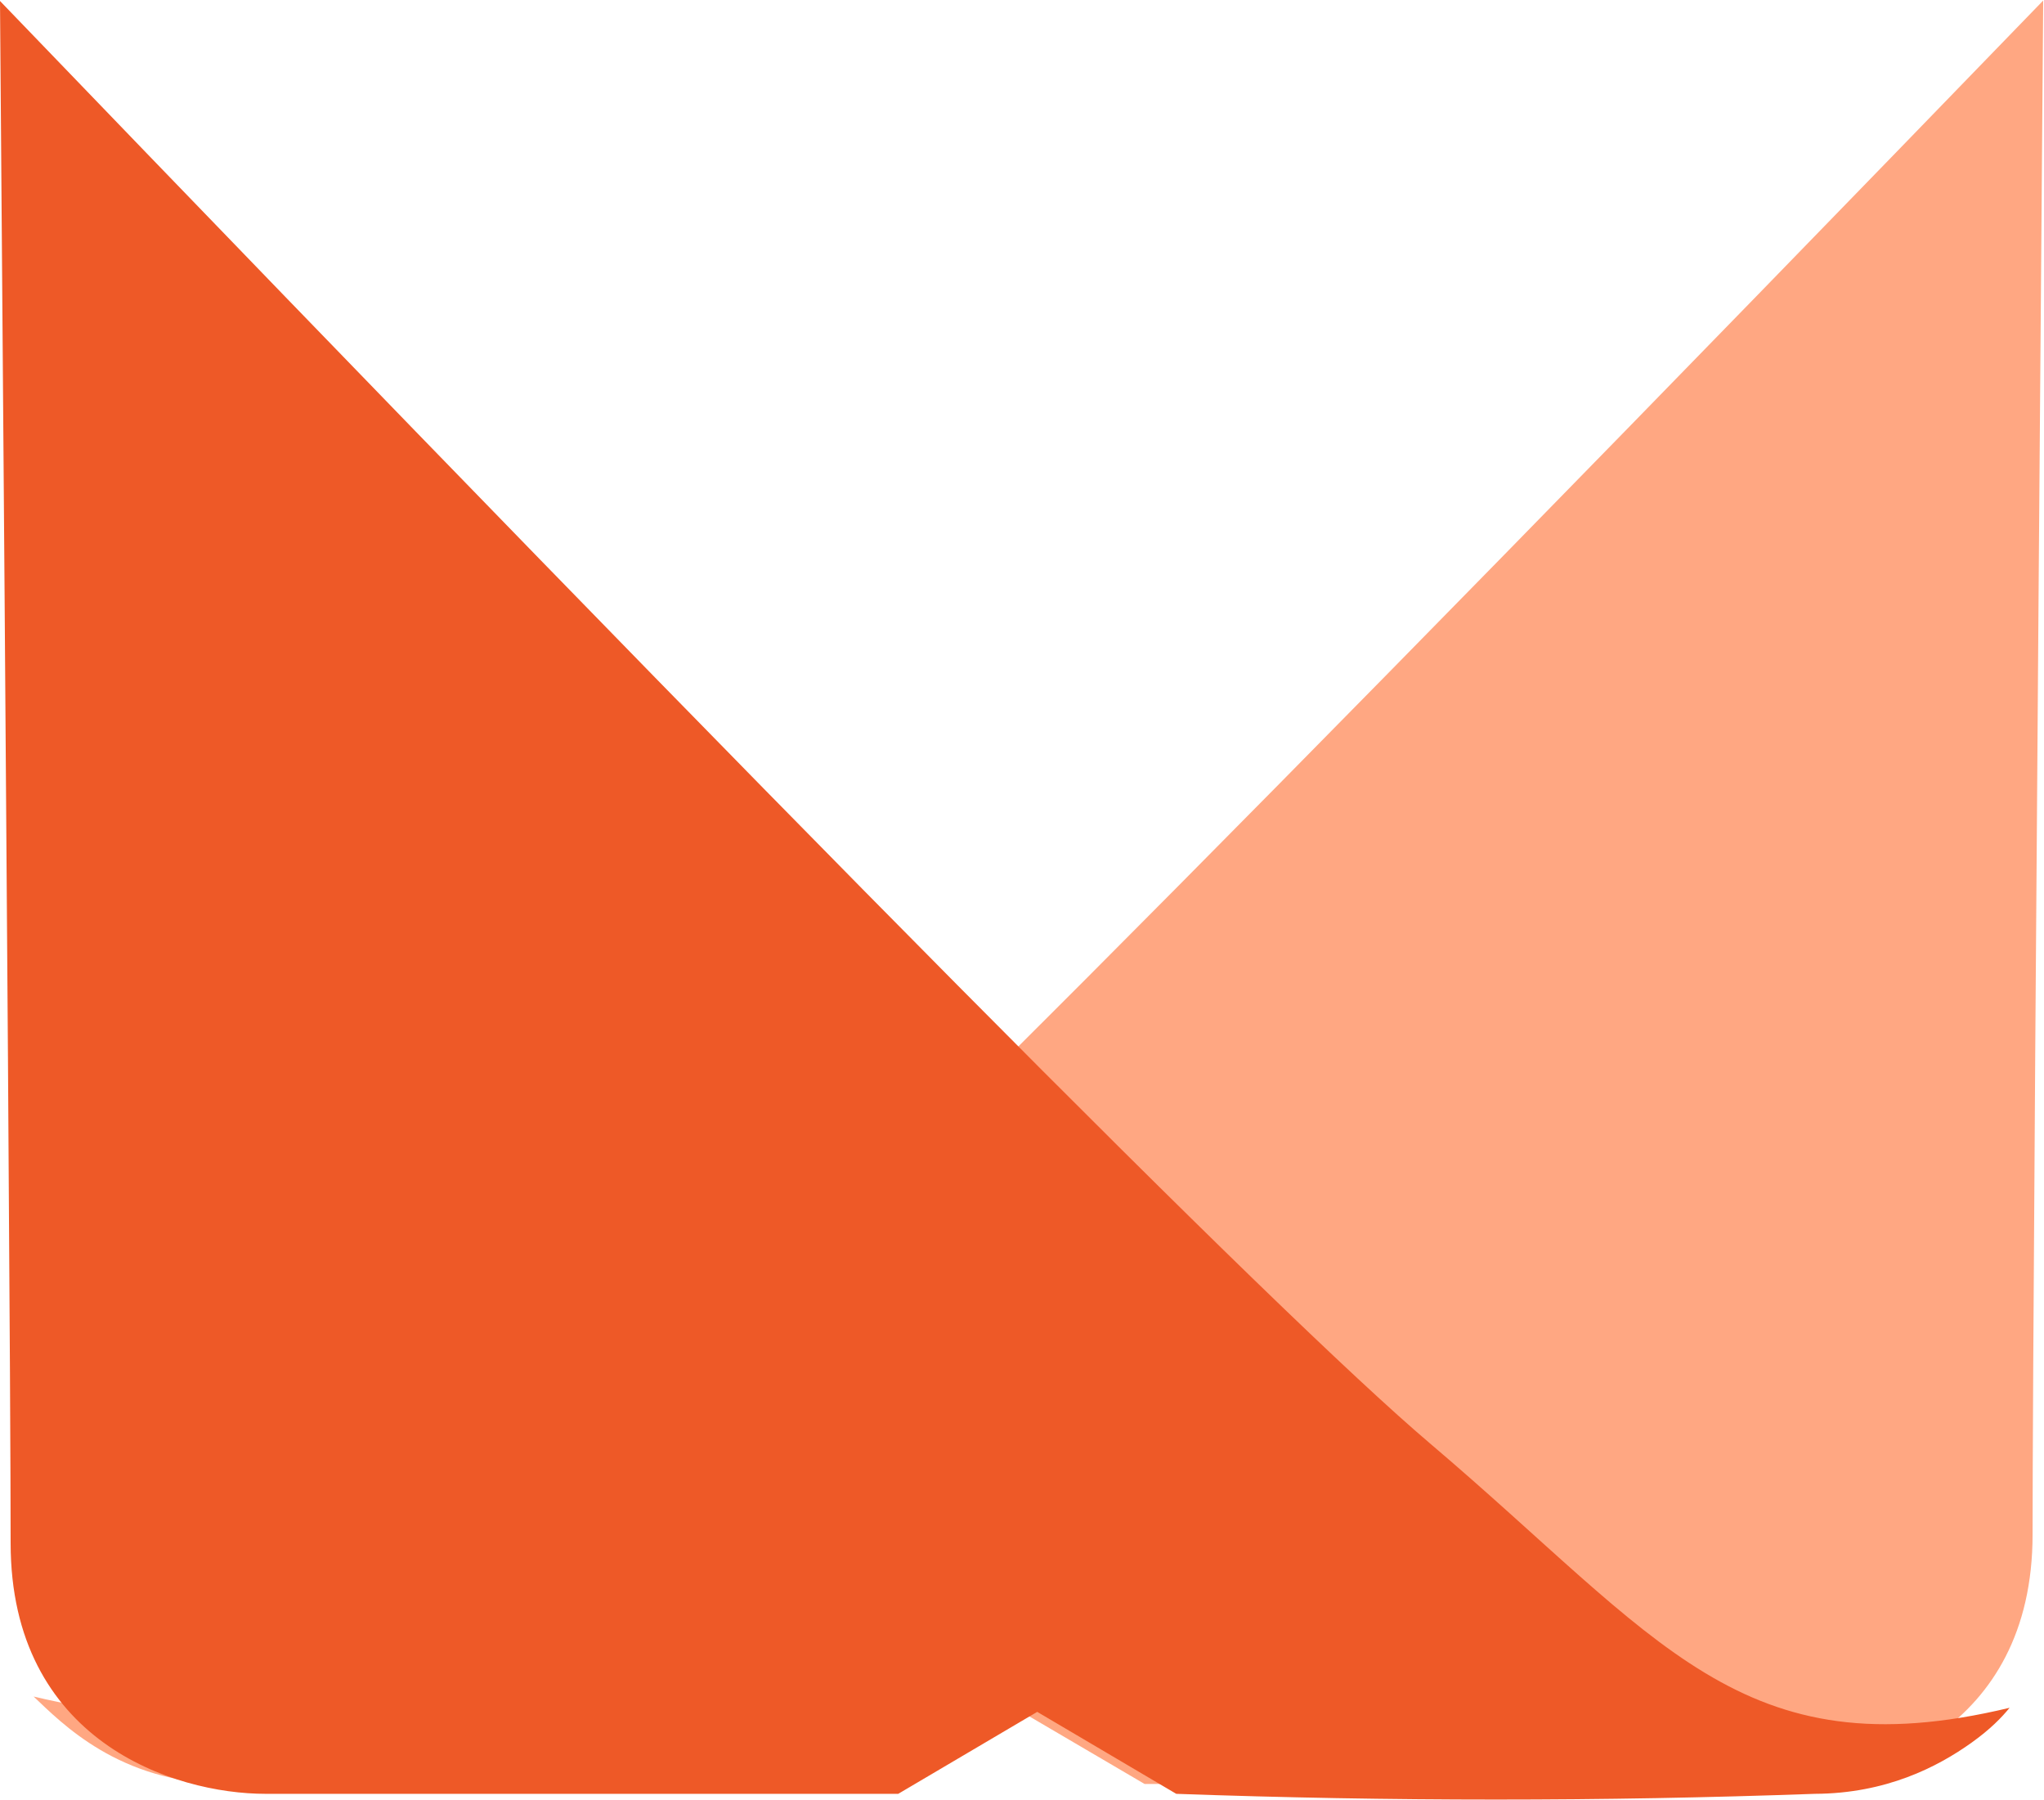
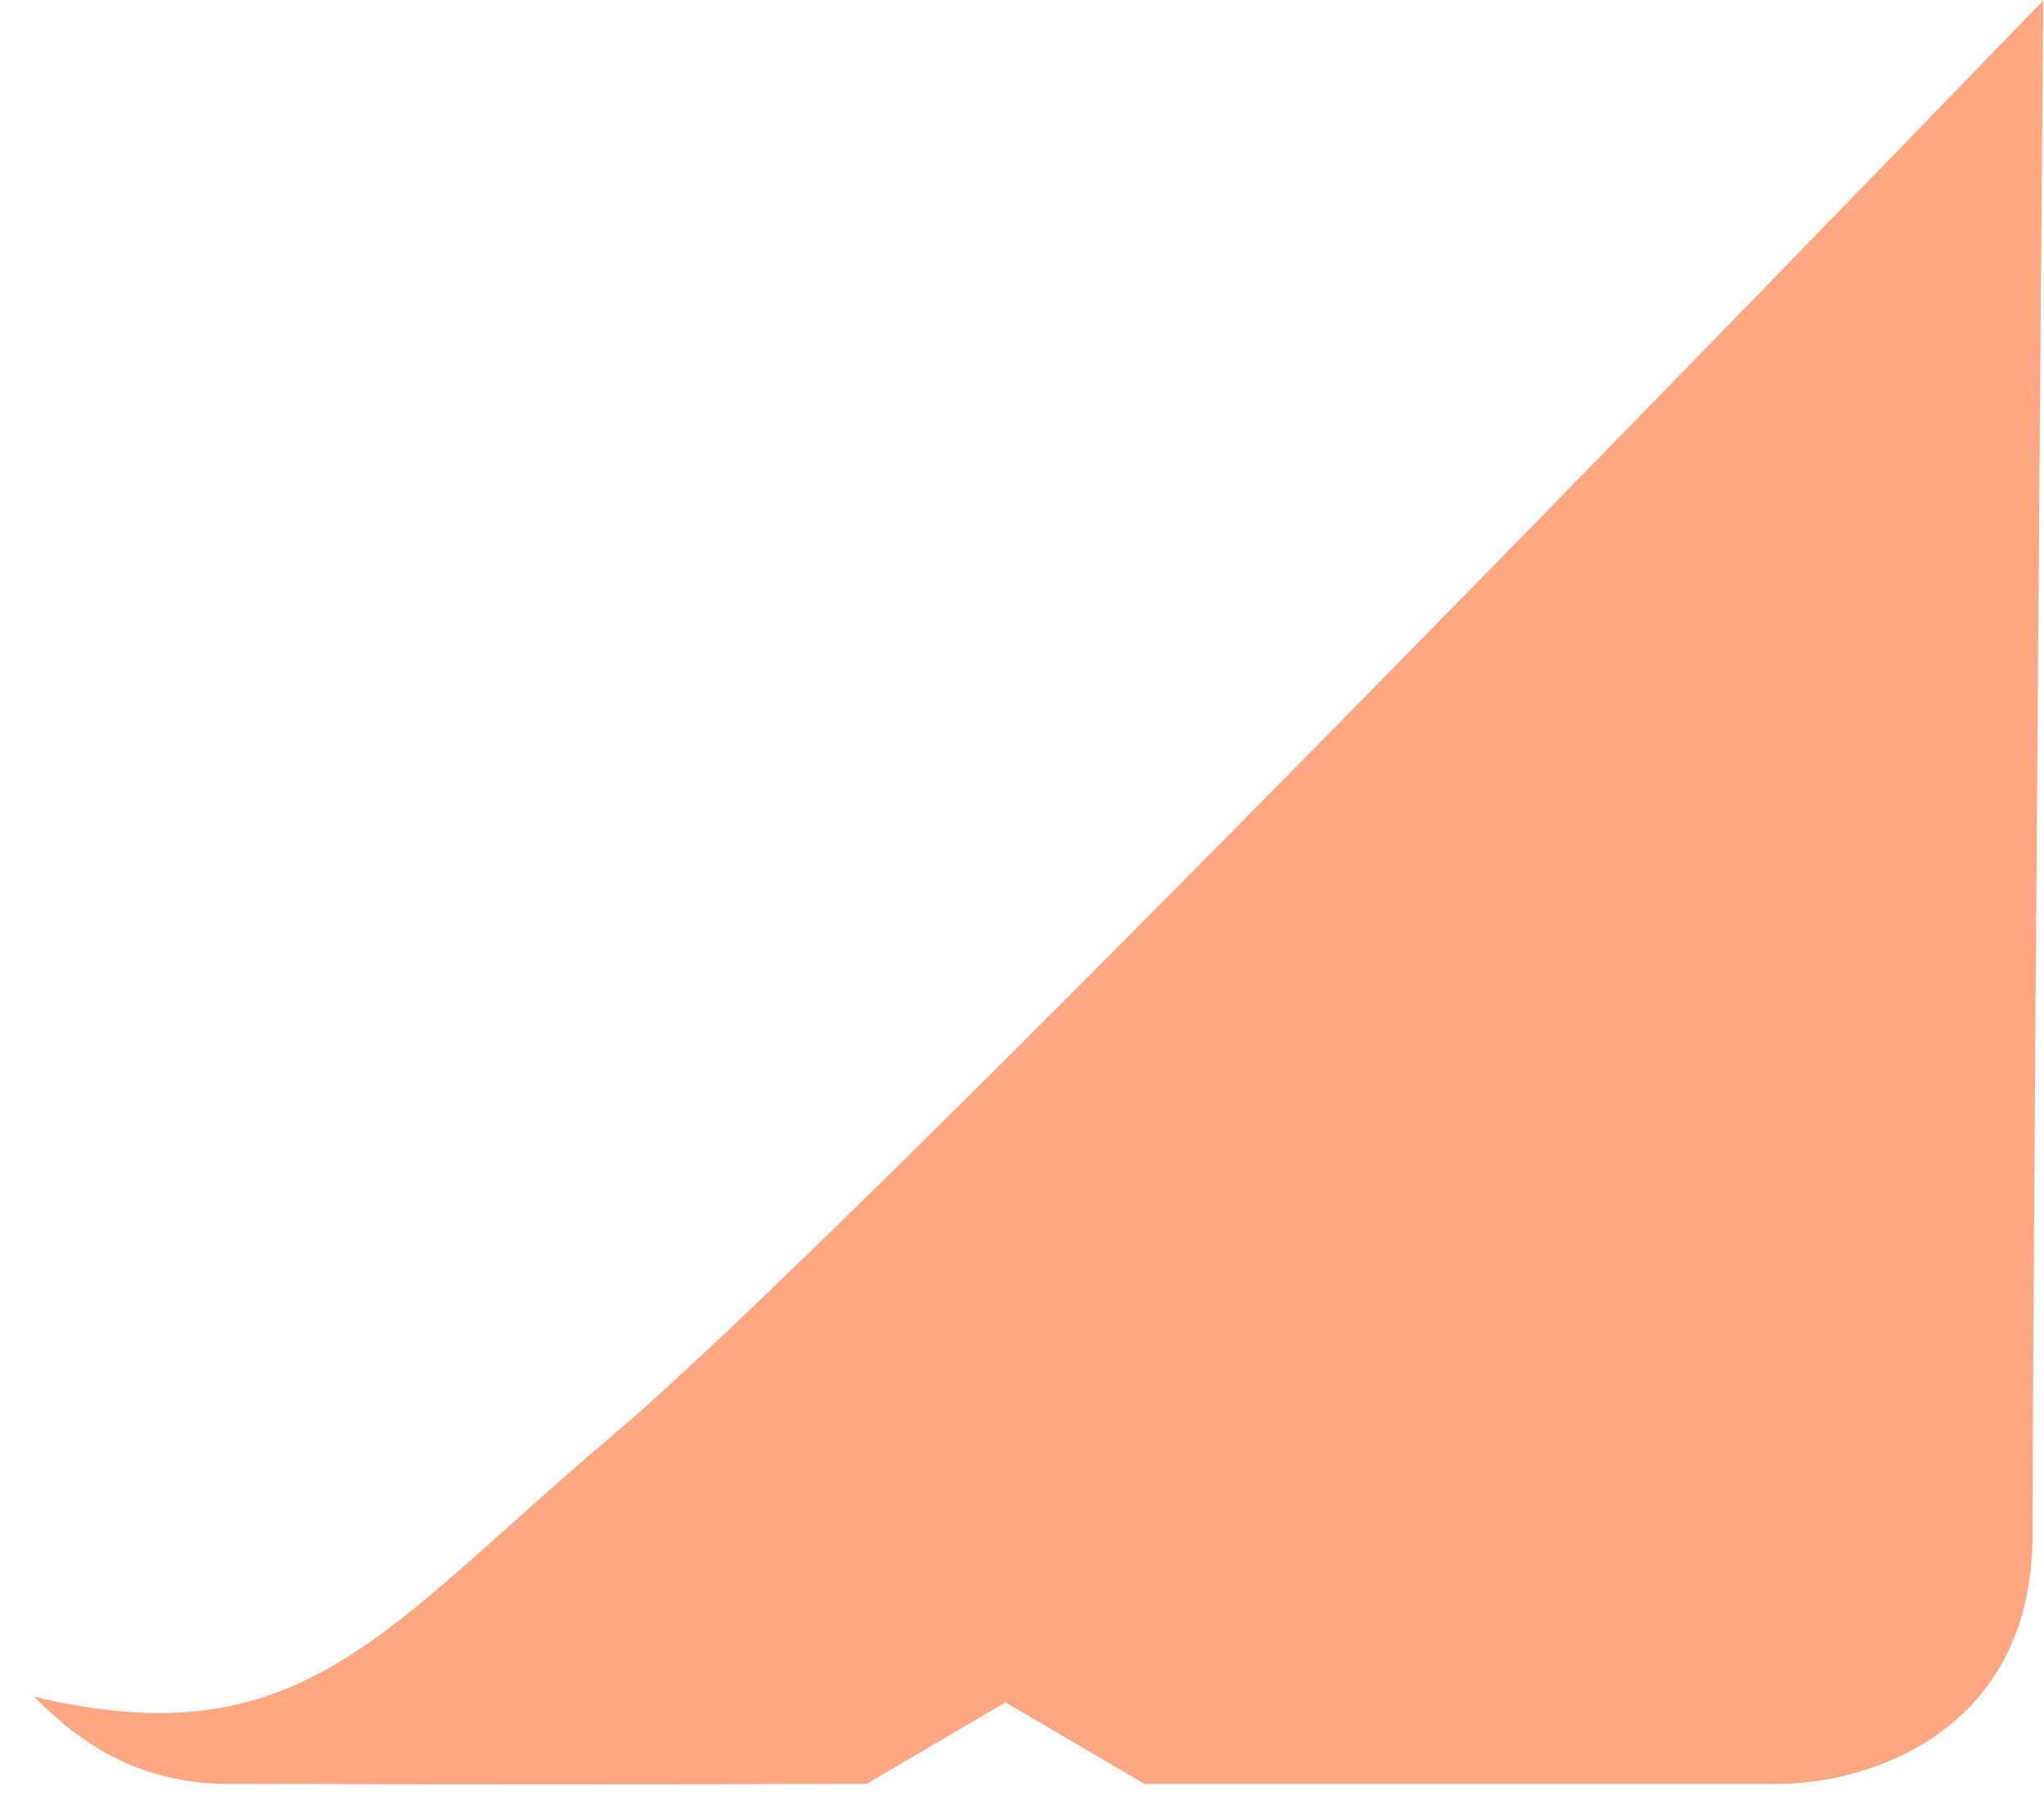
<svg xmlns="http://www.w3.org/2000/svg" width="2060" height="1814" viewBox="0 0 2060 1814" fill="none">
  <path d="M2059.2 0.535C1252.52 833.947 771.921 1315.83 617.414 1446.2C385.651 1641.75 305.104 1774.19 33.883 1709.38C61.629 1735.48 119.851 1796.99 229.332 1797.45C449.039 1798 663.658 1798 873.189 1797.45L1013.38 1715.29L1153.52 1797.45C1516.88 1797.45 1729.5 1797.45 1791.4 1797.45C1884.23 1797.45 2048.49 1744.32 2048.49 1546.1C2048.49 1413.95 2052.06 898.756 2059.2 0.535Z" fill="#FFA782" />
-   <path d="M0 1C806.316 838.812 1286.69 1323.25 1441.13 1454.3C1672.79 1650.88 1754.22 1785.85 2025.32 1720.71C2017.24 1730.63 2005.79 1742.4 1987.18 1755.72C1952.67 1780.41 1900.74 1807.1 1829.03 1807.41C1615.03 1815.11 1400.51 1815.11 1185.47 1807.41L1045.35 1724.82L905.267 1807.41C542.078 1807.41 329.553 1807.41 267.685 1807.41C174.89 1807.41 10.712 1754 10.712 1554.73C10.712 1421.88 7.14 903.97 0 1Z" fill="#EE5927" />
</svg>